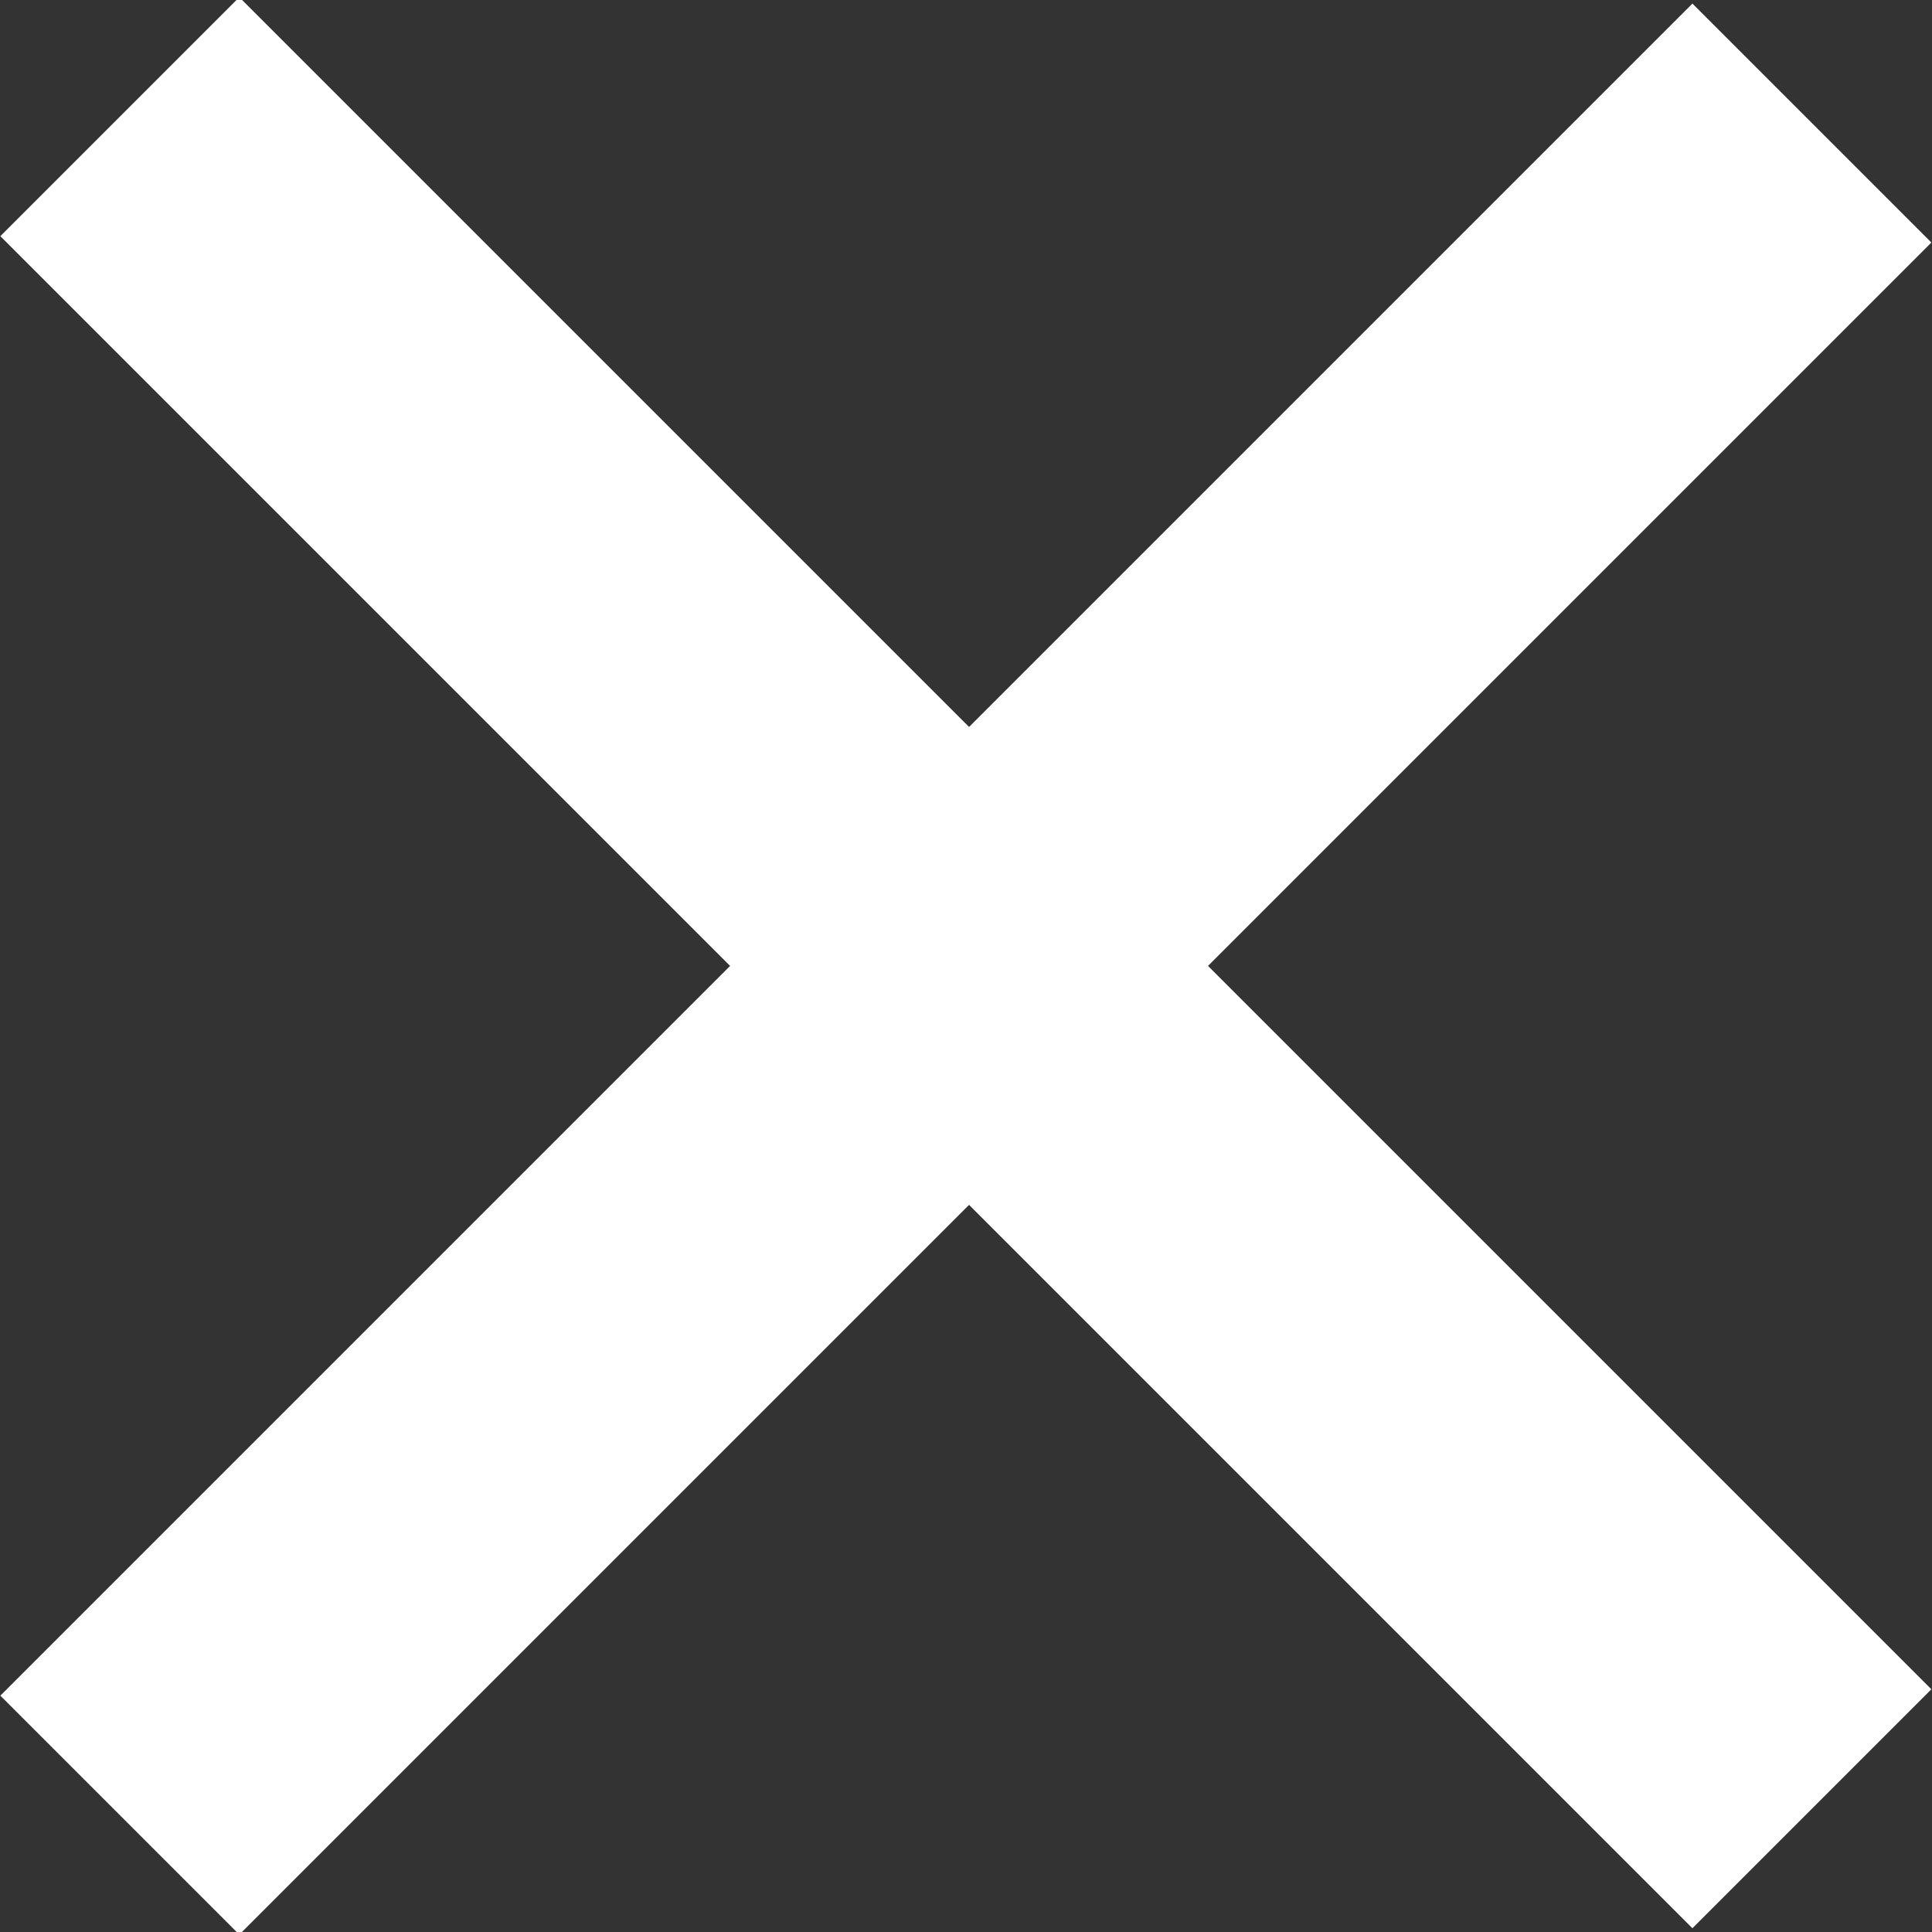
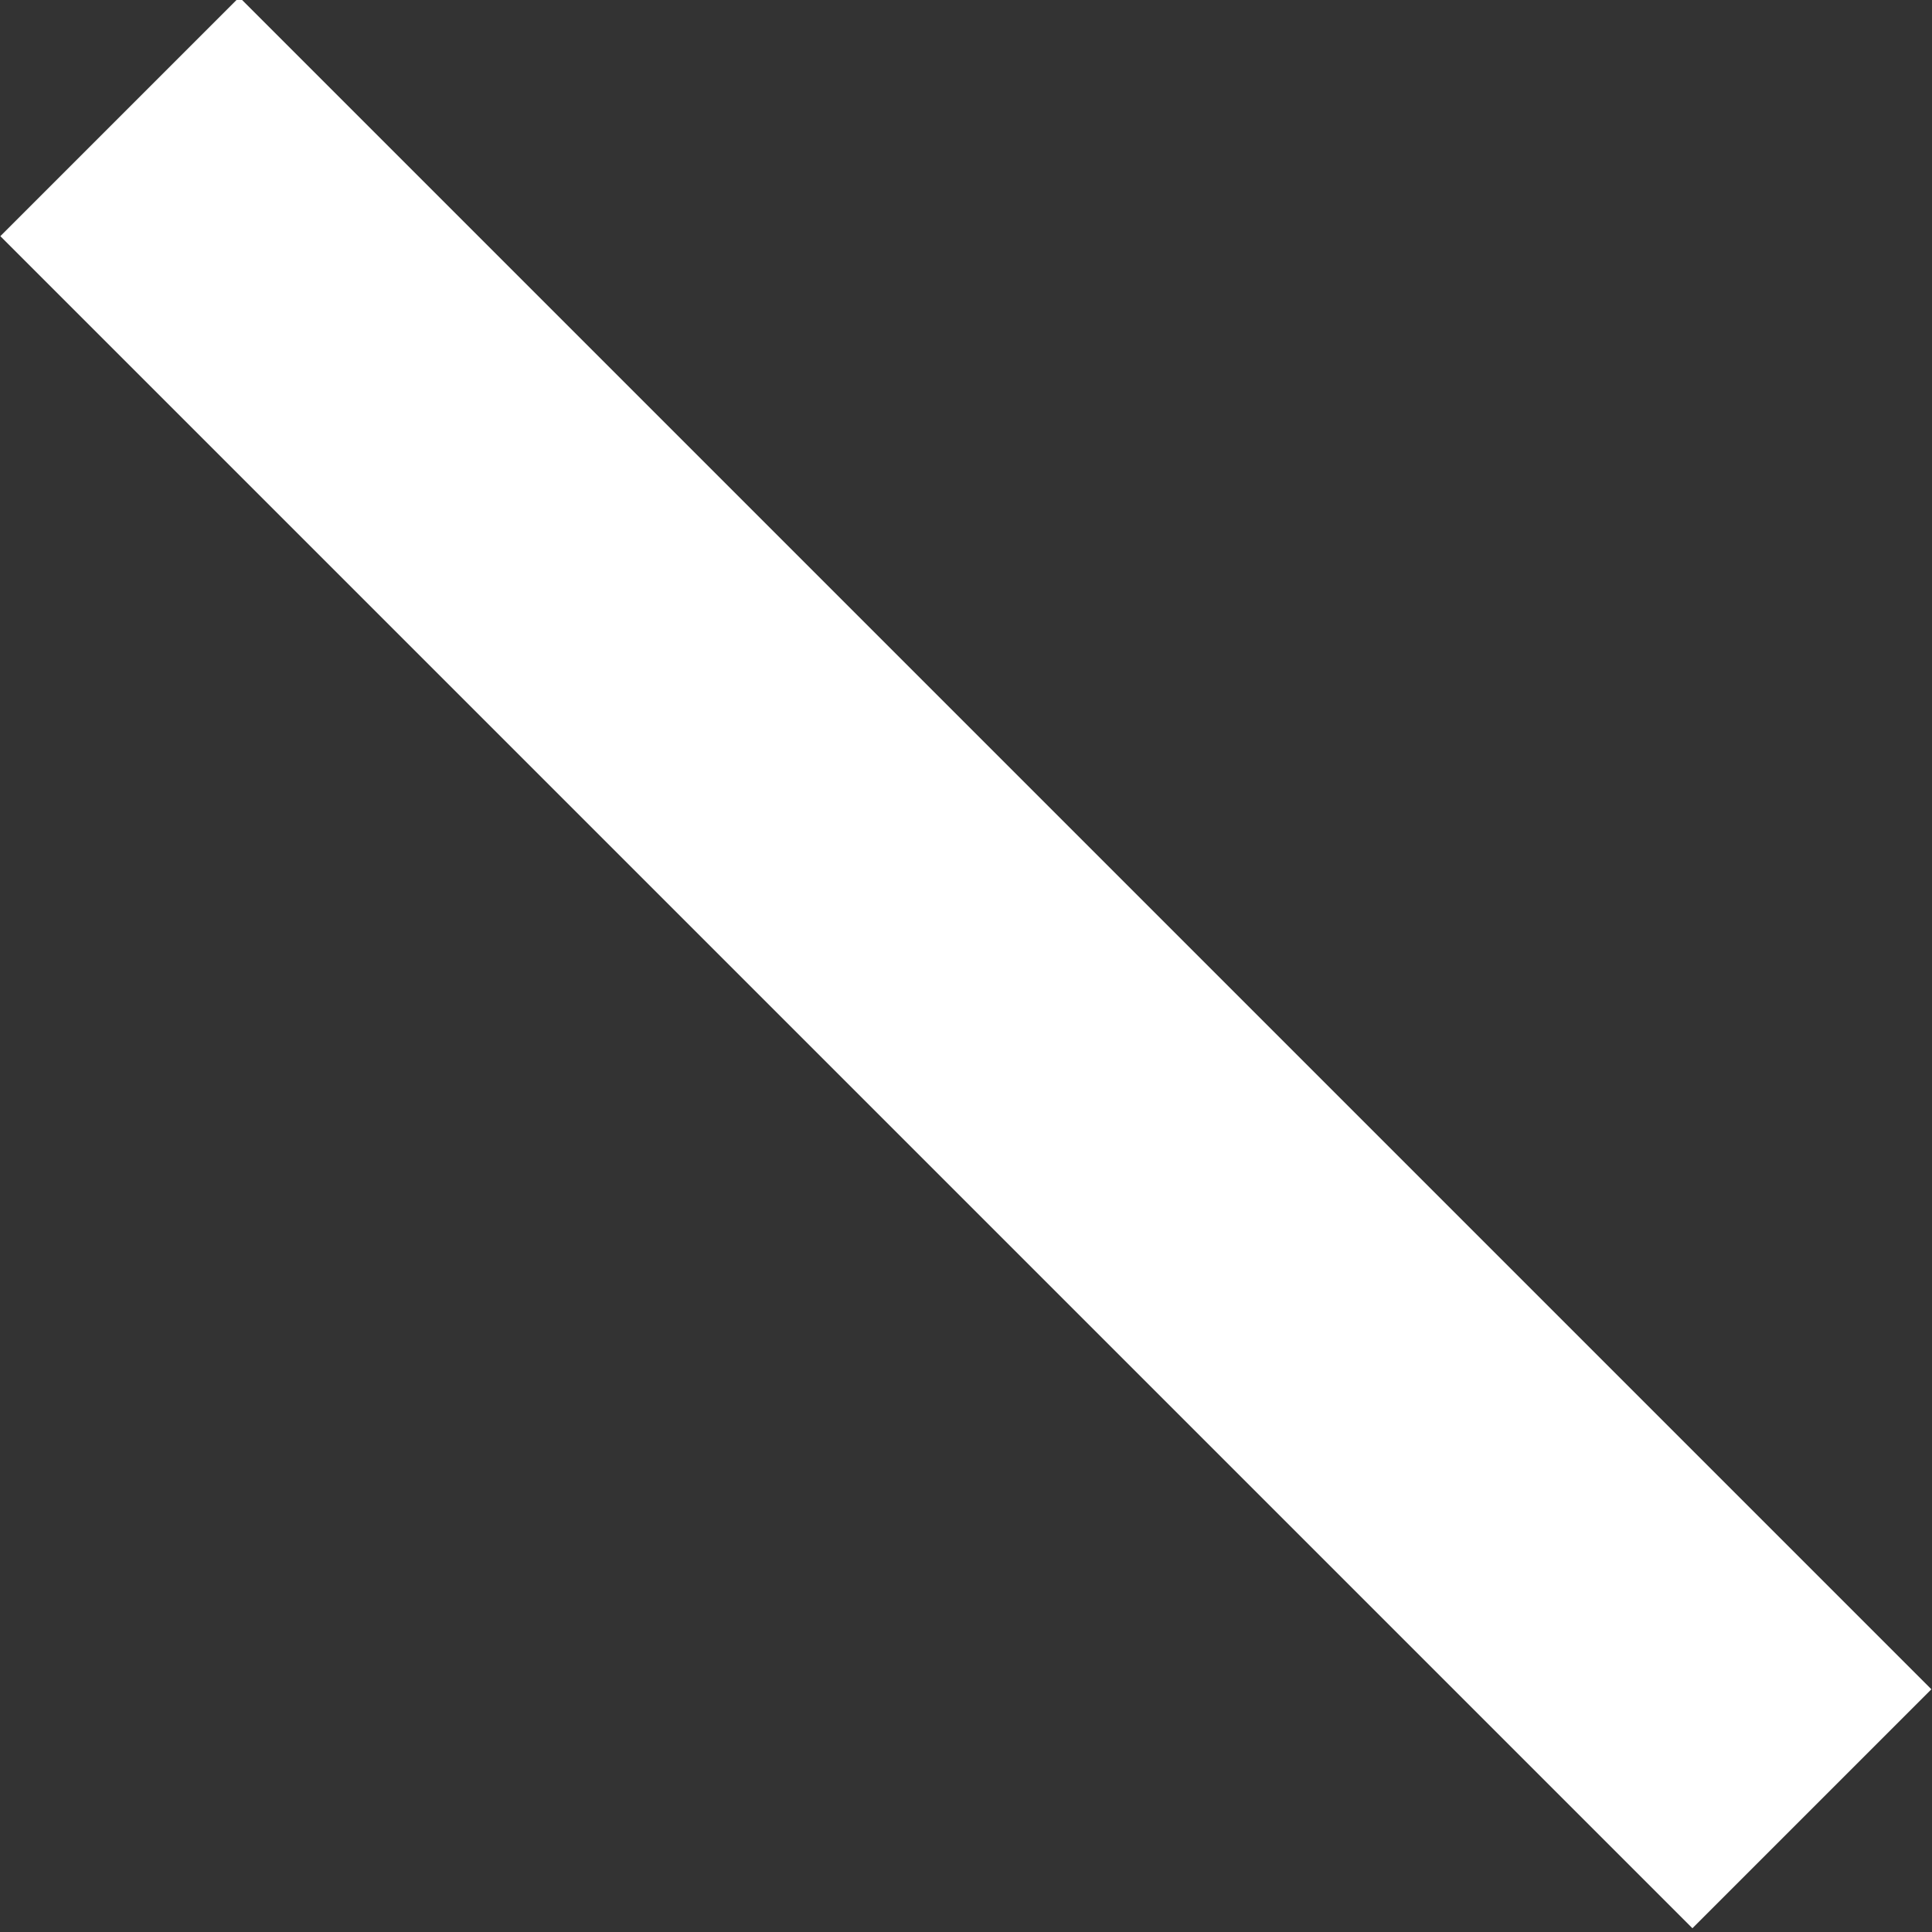
<svg xmlns="http://www.w3.org/2000/svg" version="1.1" id="Ebene_1" x="0px" y="0px" viewBox="0 0 42.3 42.3" style="enable-background:new 0 0 42.3 42.3;" xml:space="preserve">
  <rect x="0" y="0" width="42.3" height="42.3" fill="#333333" stroke="none" />
  <style type="text/css">
	.st0{fill:#FFFFFF;}
</style>
-   <rect x="-5.1" y="17.5" transform="matrix(0.707 -0.707 0.707 0.707 -8.759 21.147)" class="st0" width="52.4" height="7.4" />
  <rect x="17.5" y="-5.1" transform="matrix(0.707 -0.707 0.707 0.707 -8.759 21.149)" class="st0" width="7.4" height="52.4" />
</svg>